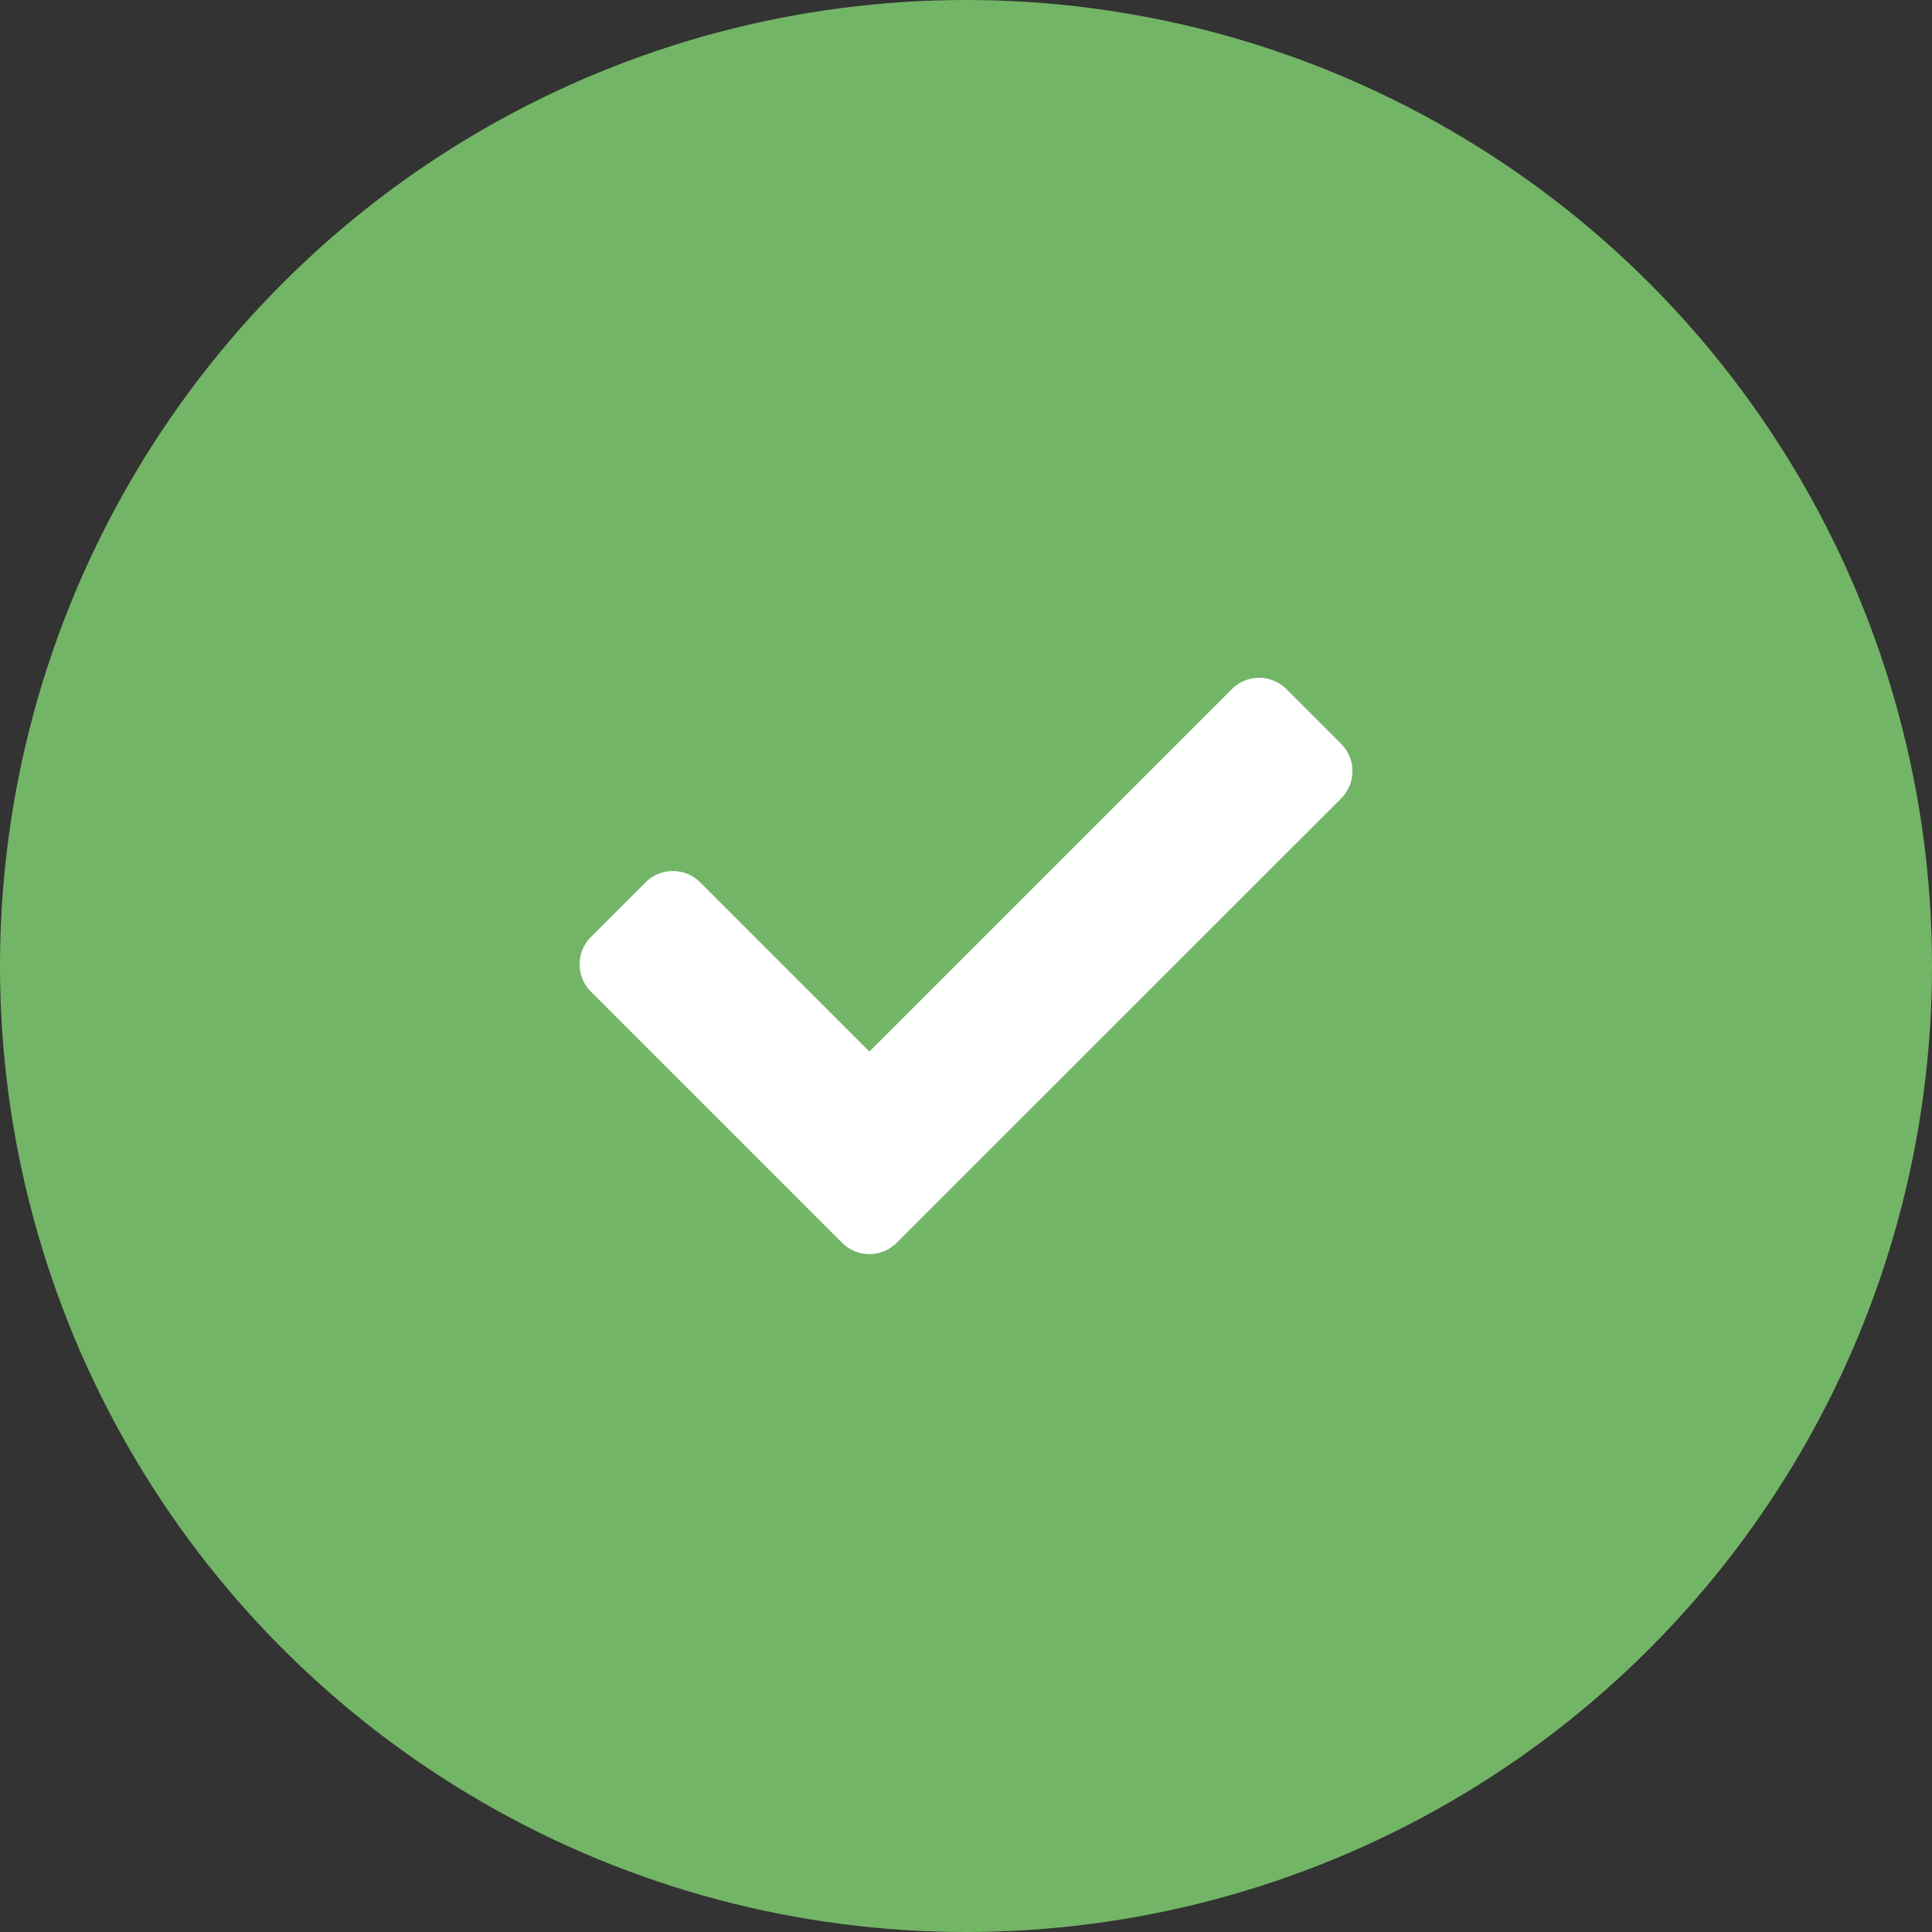
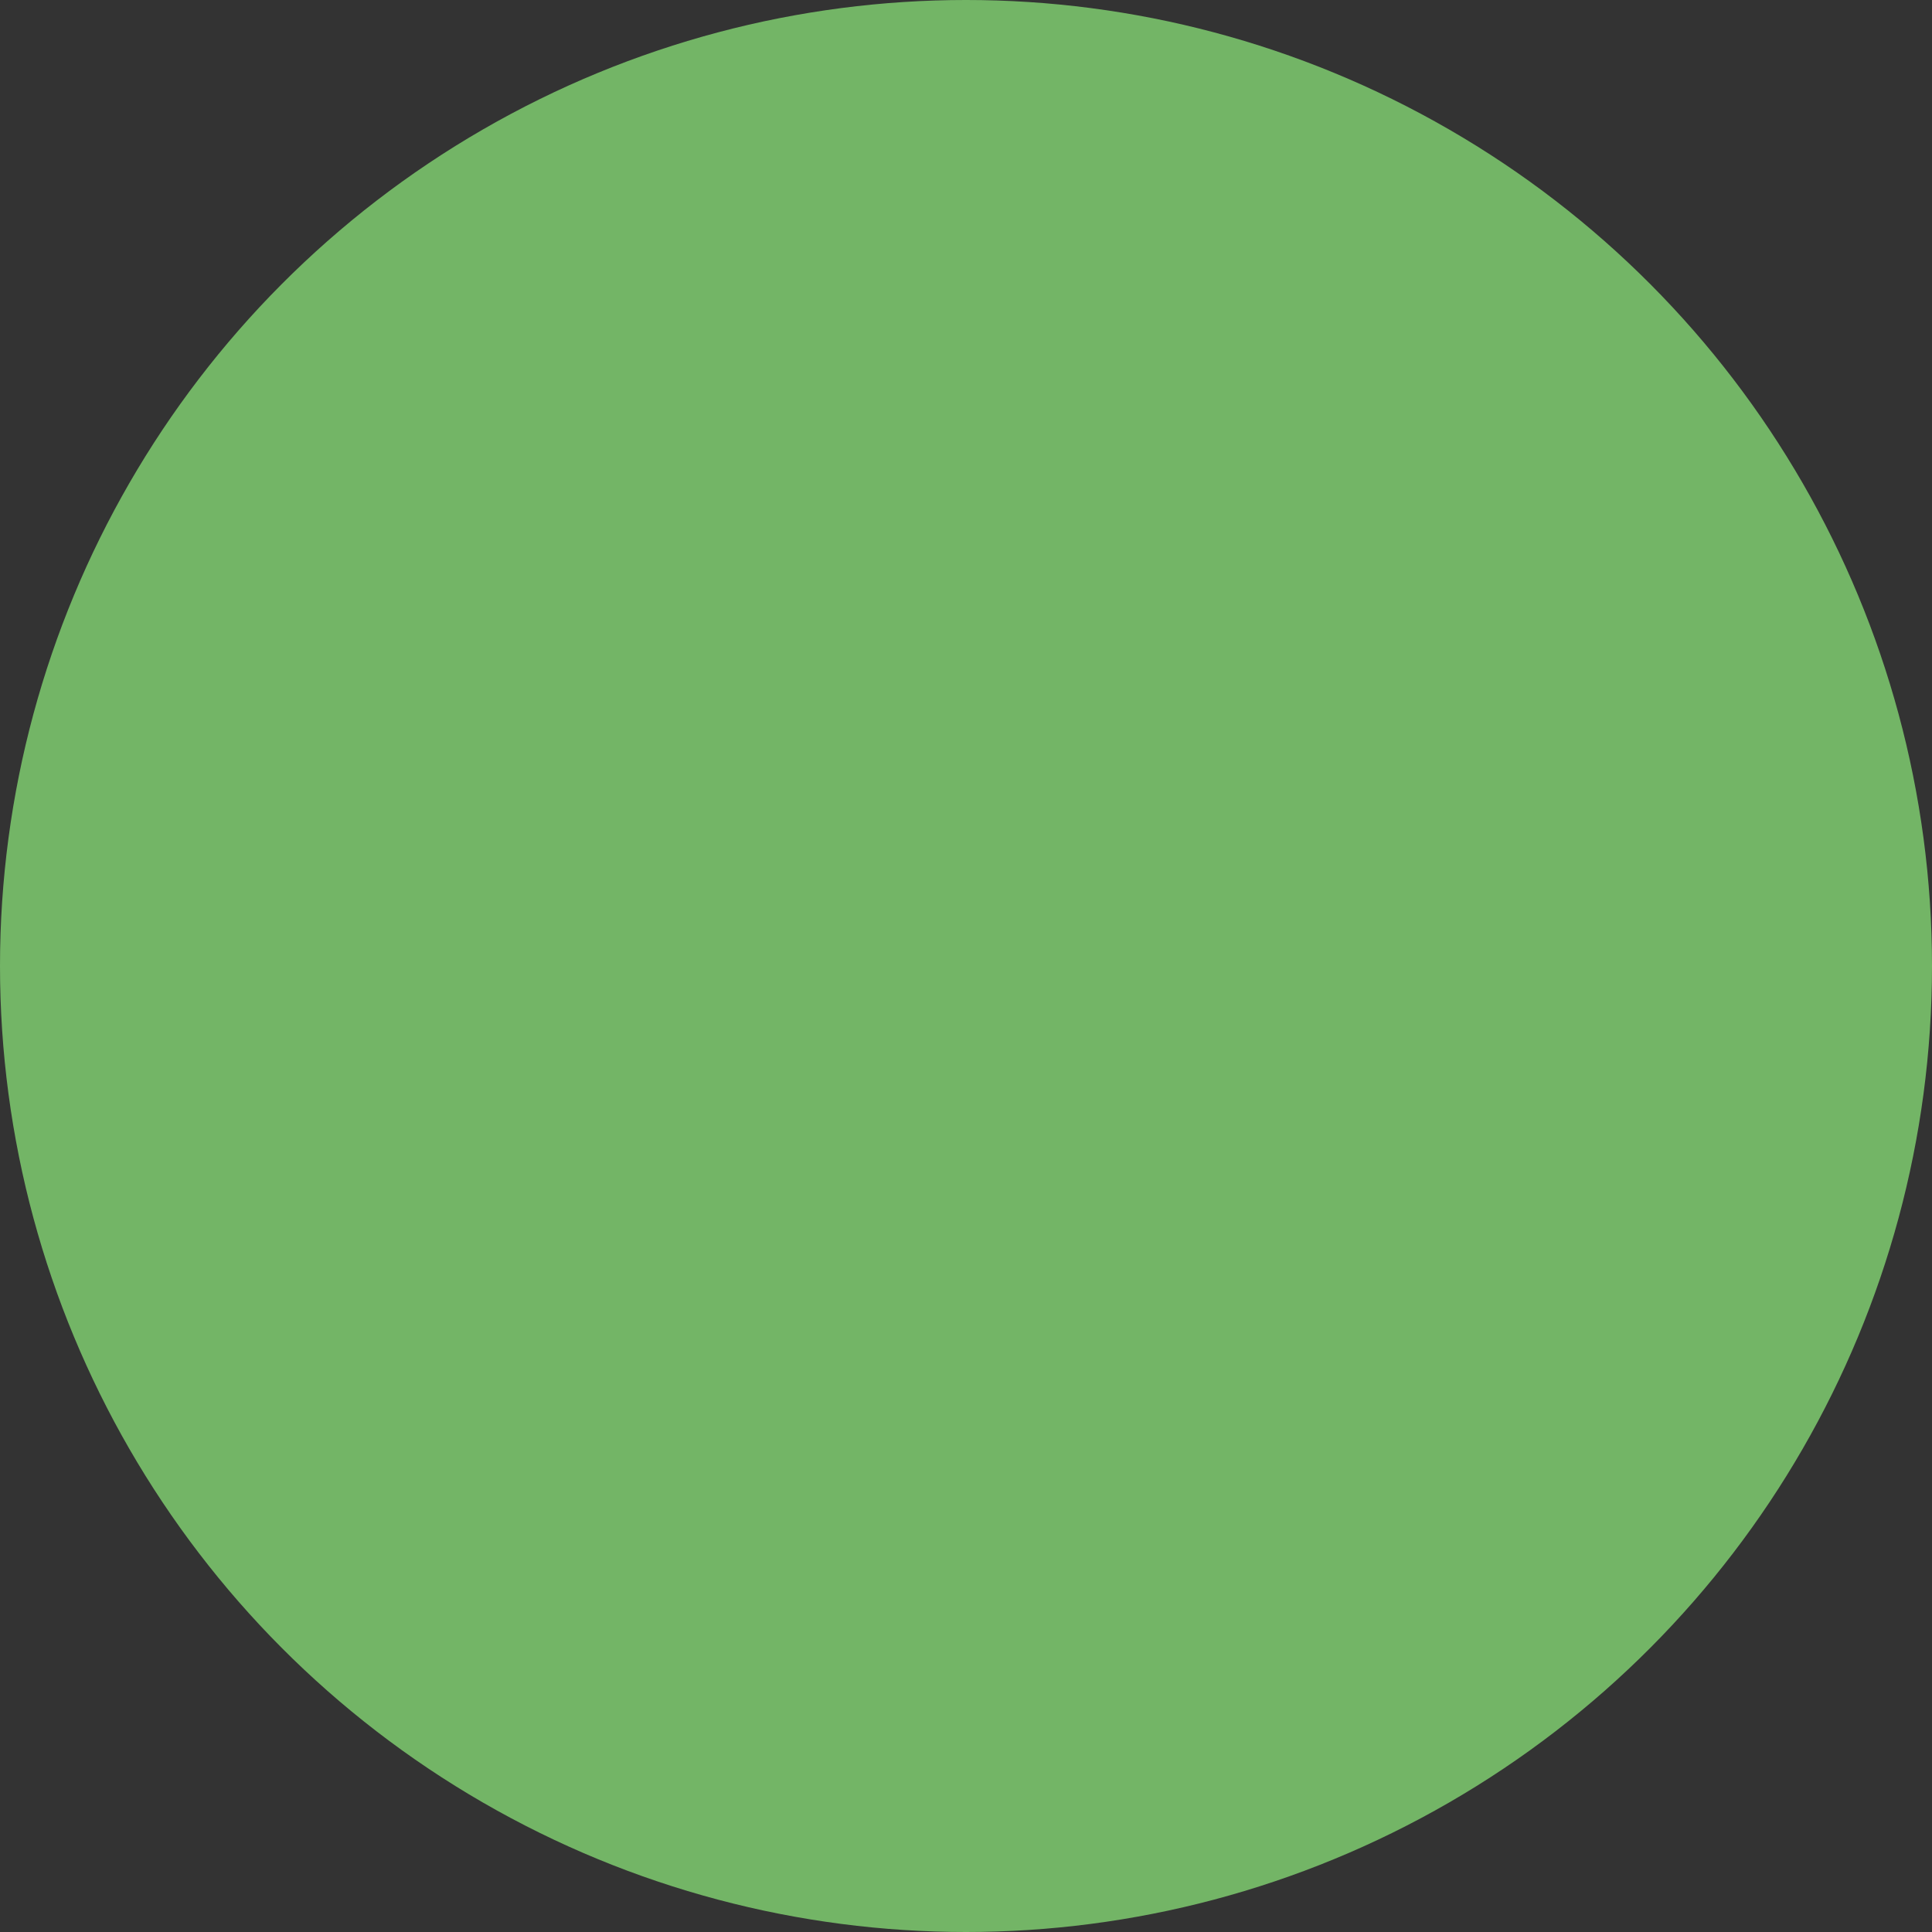
<svg xmlns="http://www.w3.org/2000/svg" width="45" height="45" viewBox="0 0 45 45">
  <rect x="0" y="0" width="45" height="45" fill="#333333" stroke="none" />
  <g id="Group_441" data-name="Group 441" transform="translate(-1050 -3055)">
    <g id="Group_286" data-name="Group 286" transform="translate(146.5 950.617)">
      <circle id="Ellipse_1" data-name="Ellipse 1" cx="22.5" cy="22.5" r="22.5" transform="translate(903.5 2104.383)" fill="#73b566" />
    </g>
-     <path id="Icon_awesome-check" data-name="Icon awesome-check" d="M6.114,17.736l-5.85-5.85a.9.9,0,0,1,0-1.273L1.536,9.341a.9.9,0,0,1,1.273,0L6.75,13.282l8.441-8.441a.9.9,0,0,1,1.273,0l1.273,1.273a.9.9,0,0,1,0,1.273L7.386,17.736A.9.9,0,0,1,6.114,17.736Z" transform="translate(1063.5 3066.211)" fill="#fff" />
  </g>
</svg>